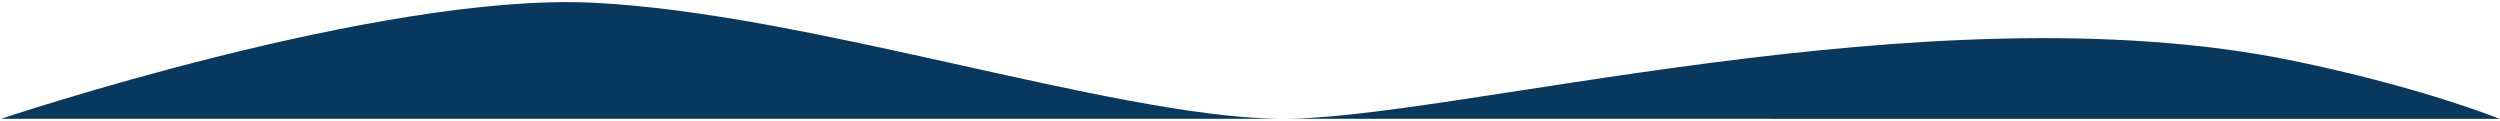
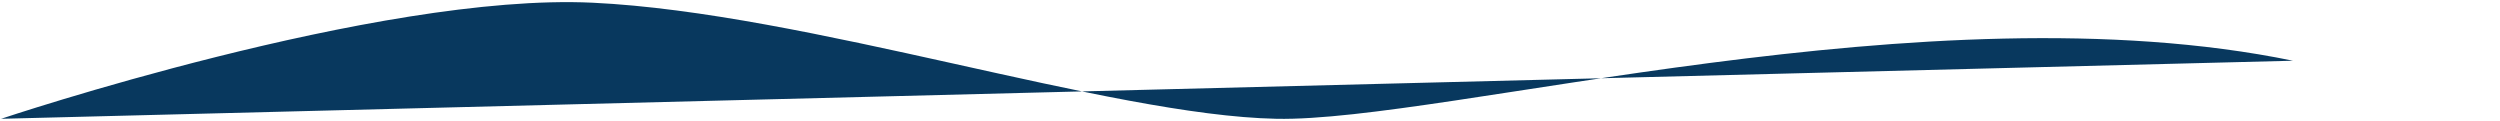
<svg xmlns="http://www.w3.org/2000/svg" fill="none" height="53" viewBox="0 0 1099 53" width="1099">
-   <path d="m.5 52.22s165.659-55.515 260-51.028 226.995 49.533 300.586 51.028 286.414-58.528 446.914-25.528c56.74 11.667 90.83 25.555 90.83 25.555z" fill="#08385e" />
+   <path d="m.5 52.22s165.659-55.515 260-51.028 226.995 49.533 300.586 51.028 286.414-58.528 446.914-25.528z" fill="#08385e" />
</svg>